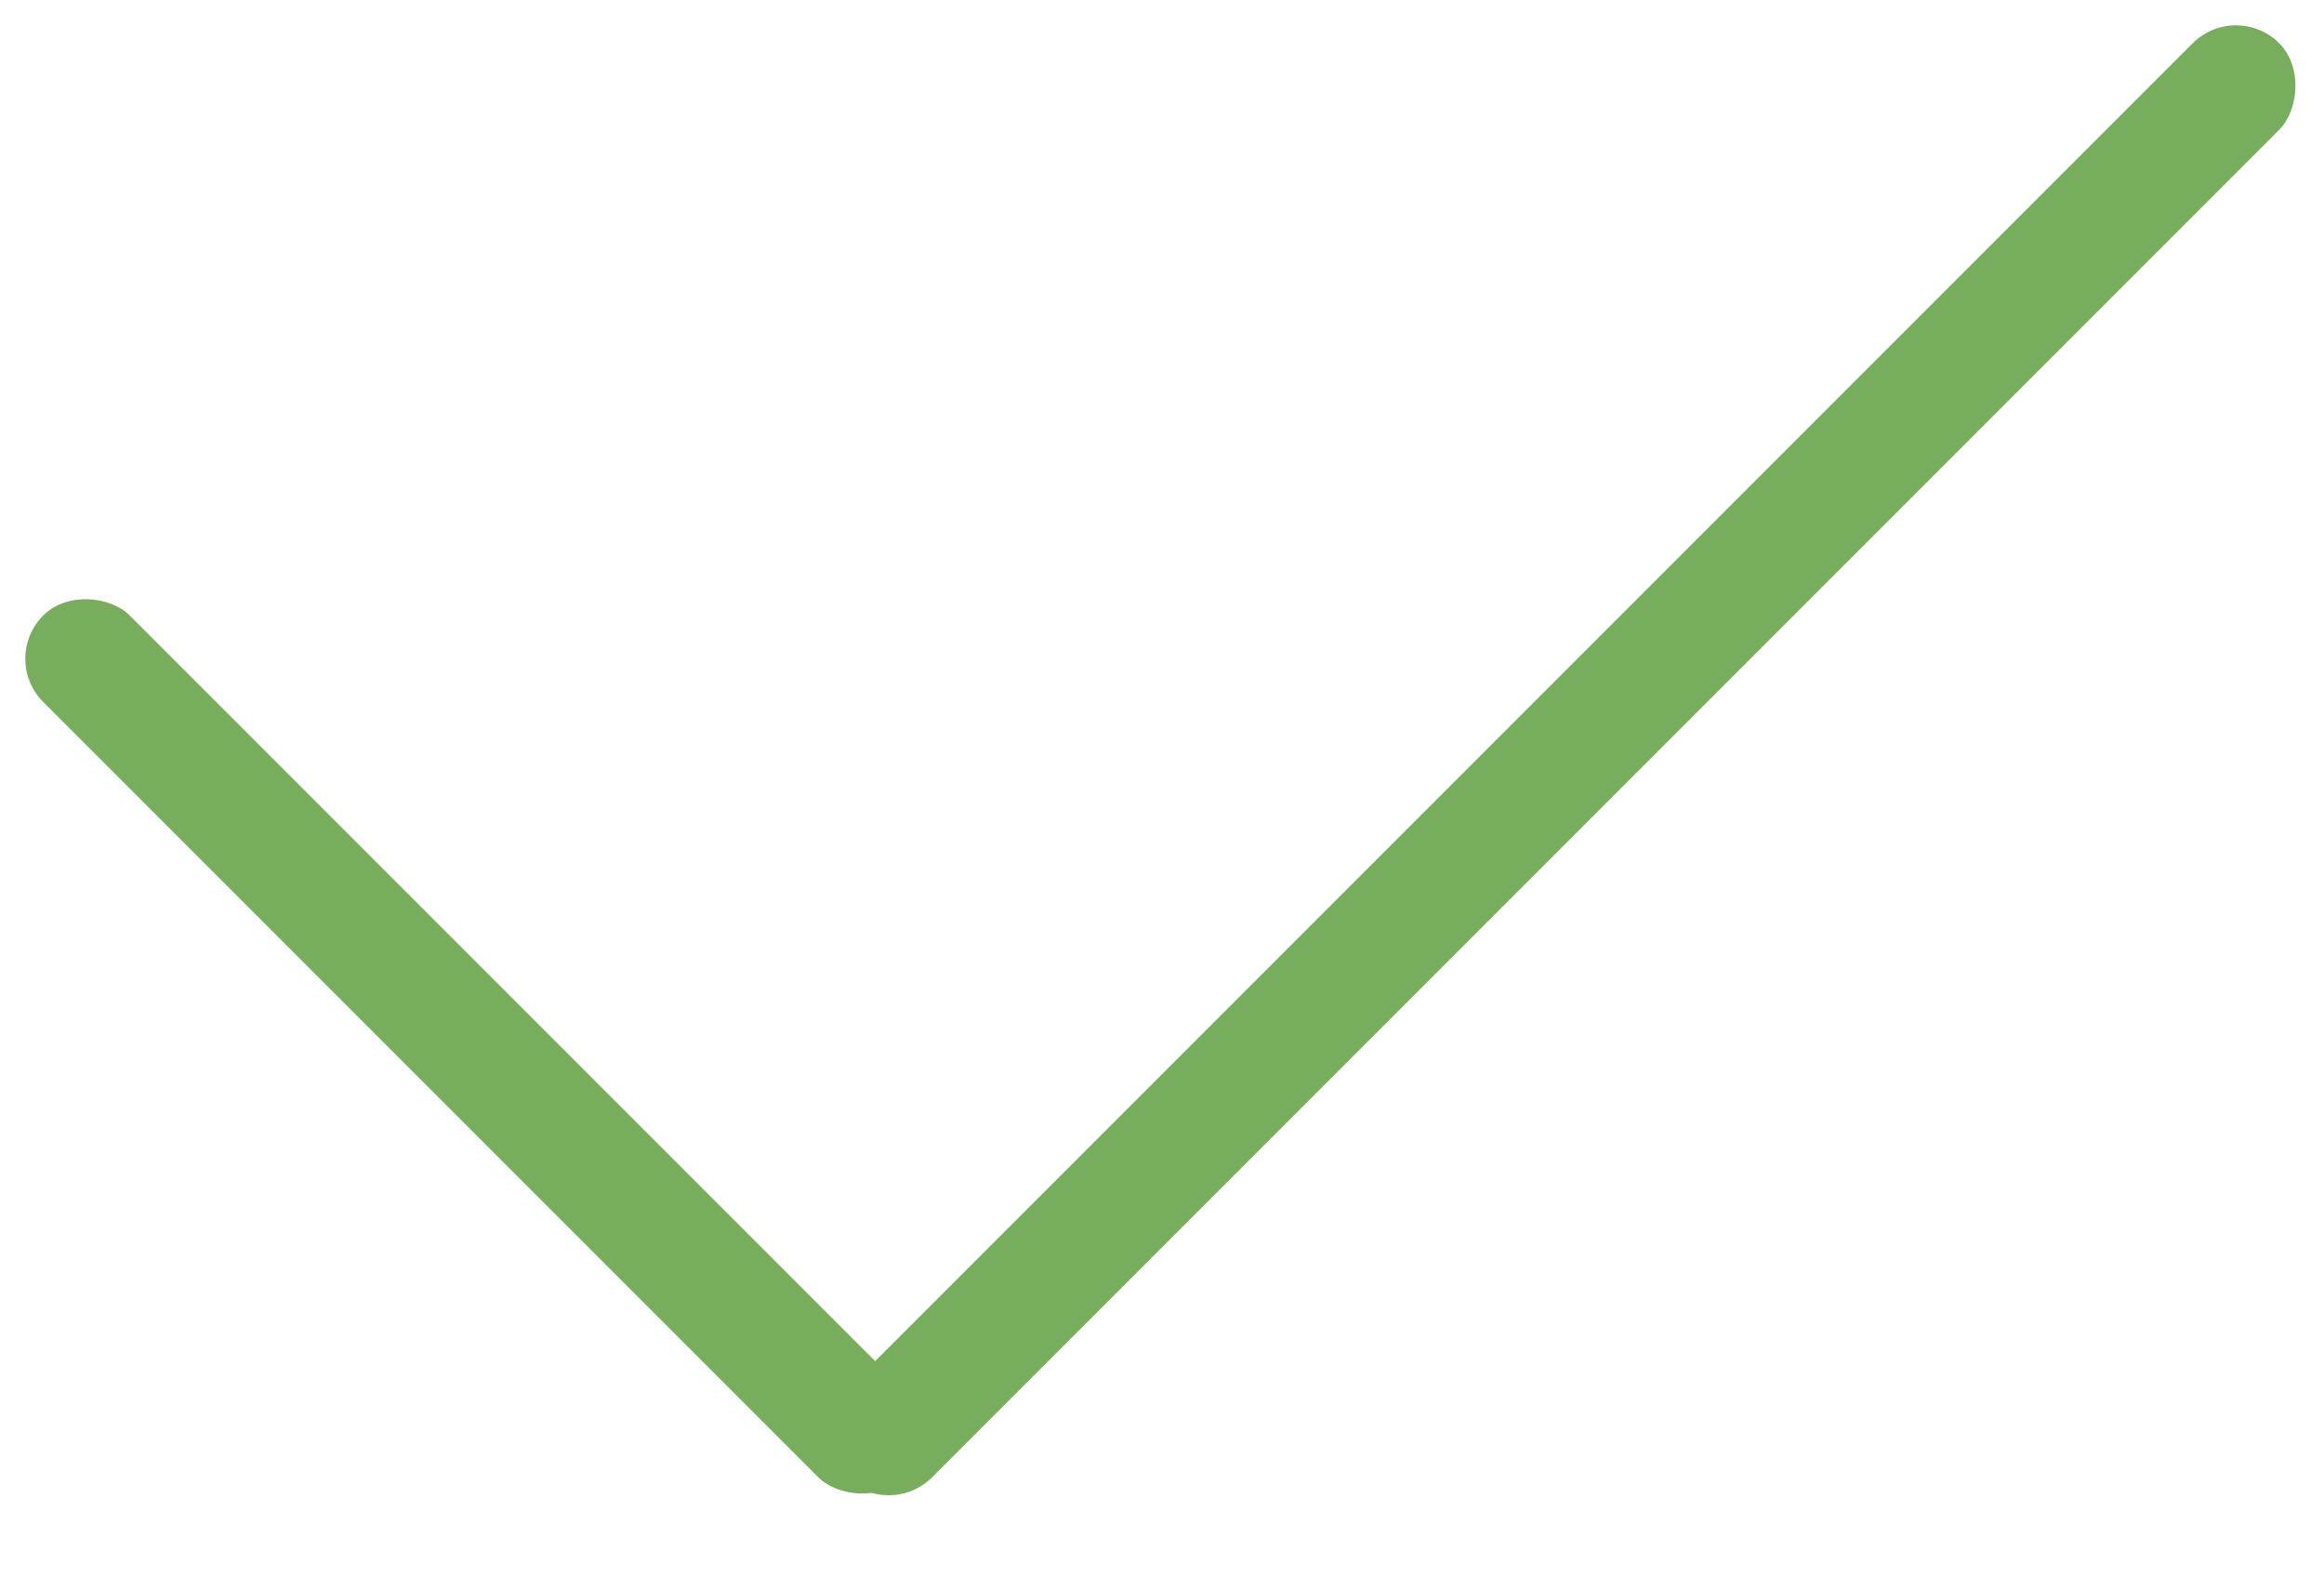
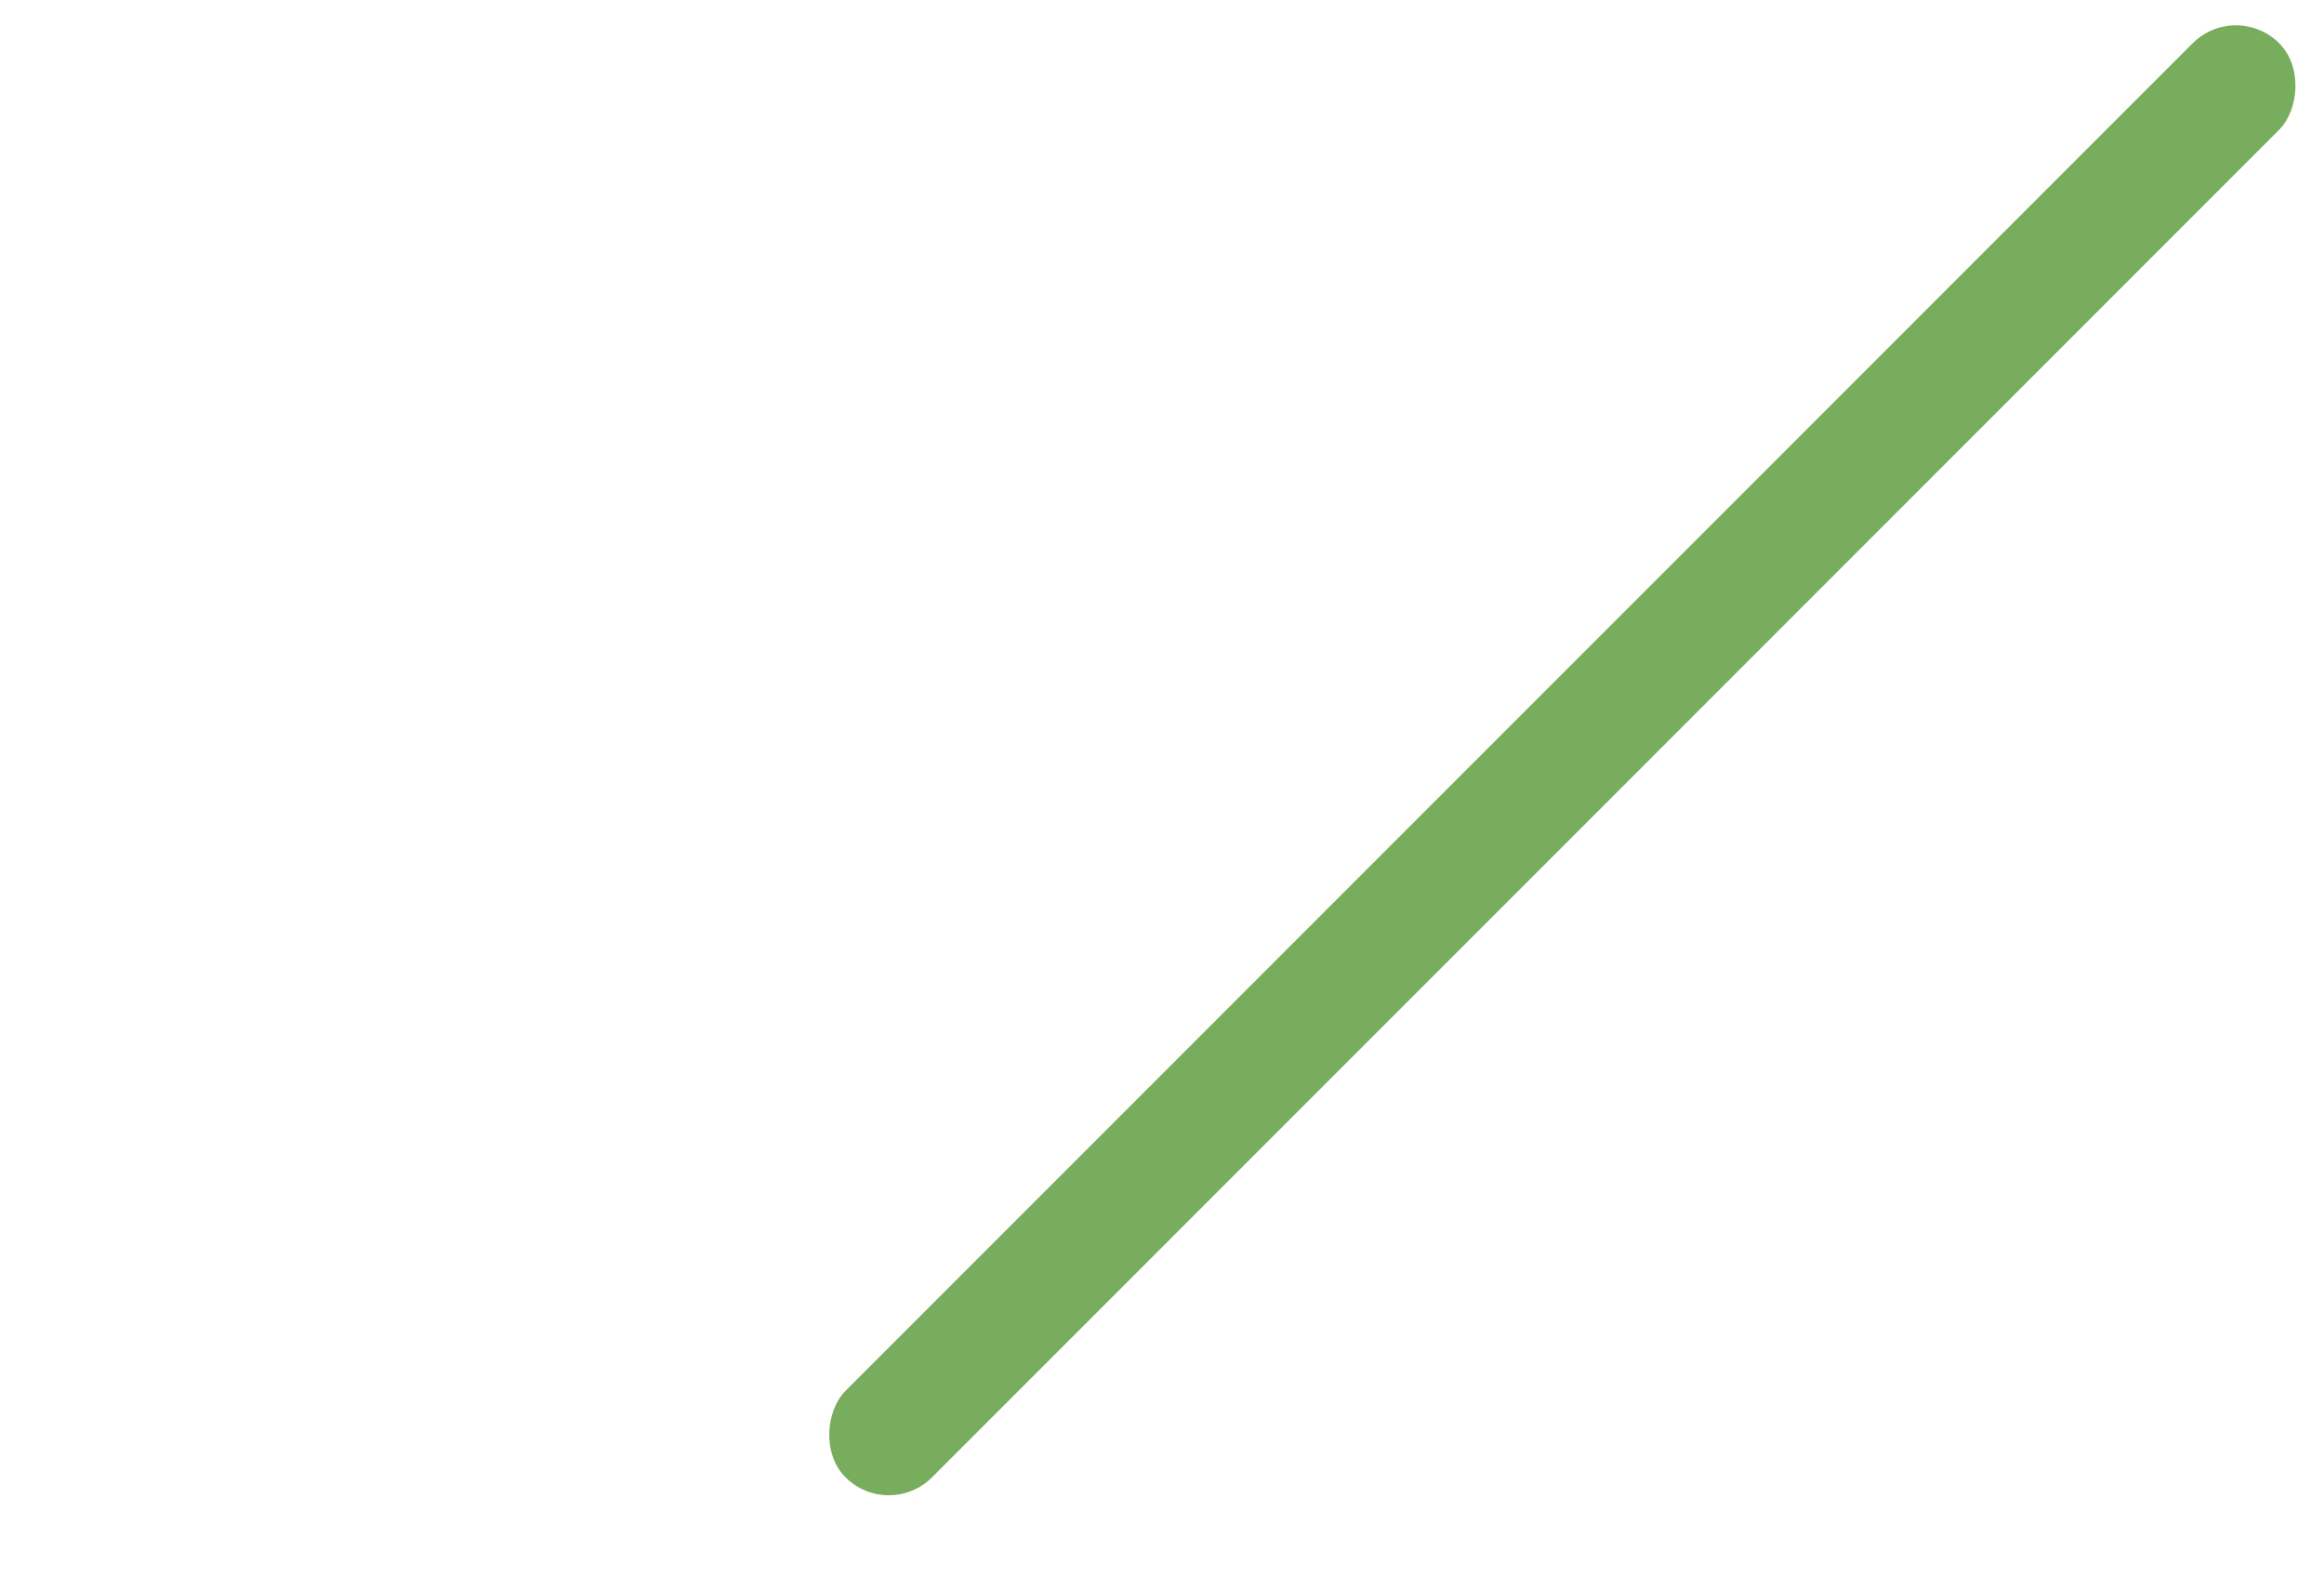
<svg xmlns="http://www.w3.org/2000/svg" width="19" height="13" viewBox="0 0 19 13" fill="none">
  <rect x="18.28" width="1" height="16.576" rx="0.5" transform="rotate(45 18.28 0)" fill="#77AD5C" />
-   <rect y="5.384" width="1" height="9.961" rx="0.5" transform="rotate(-45 0 5.384)" fill="#77AD5C" />
</svg>